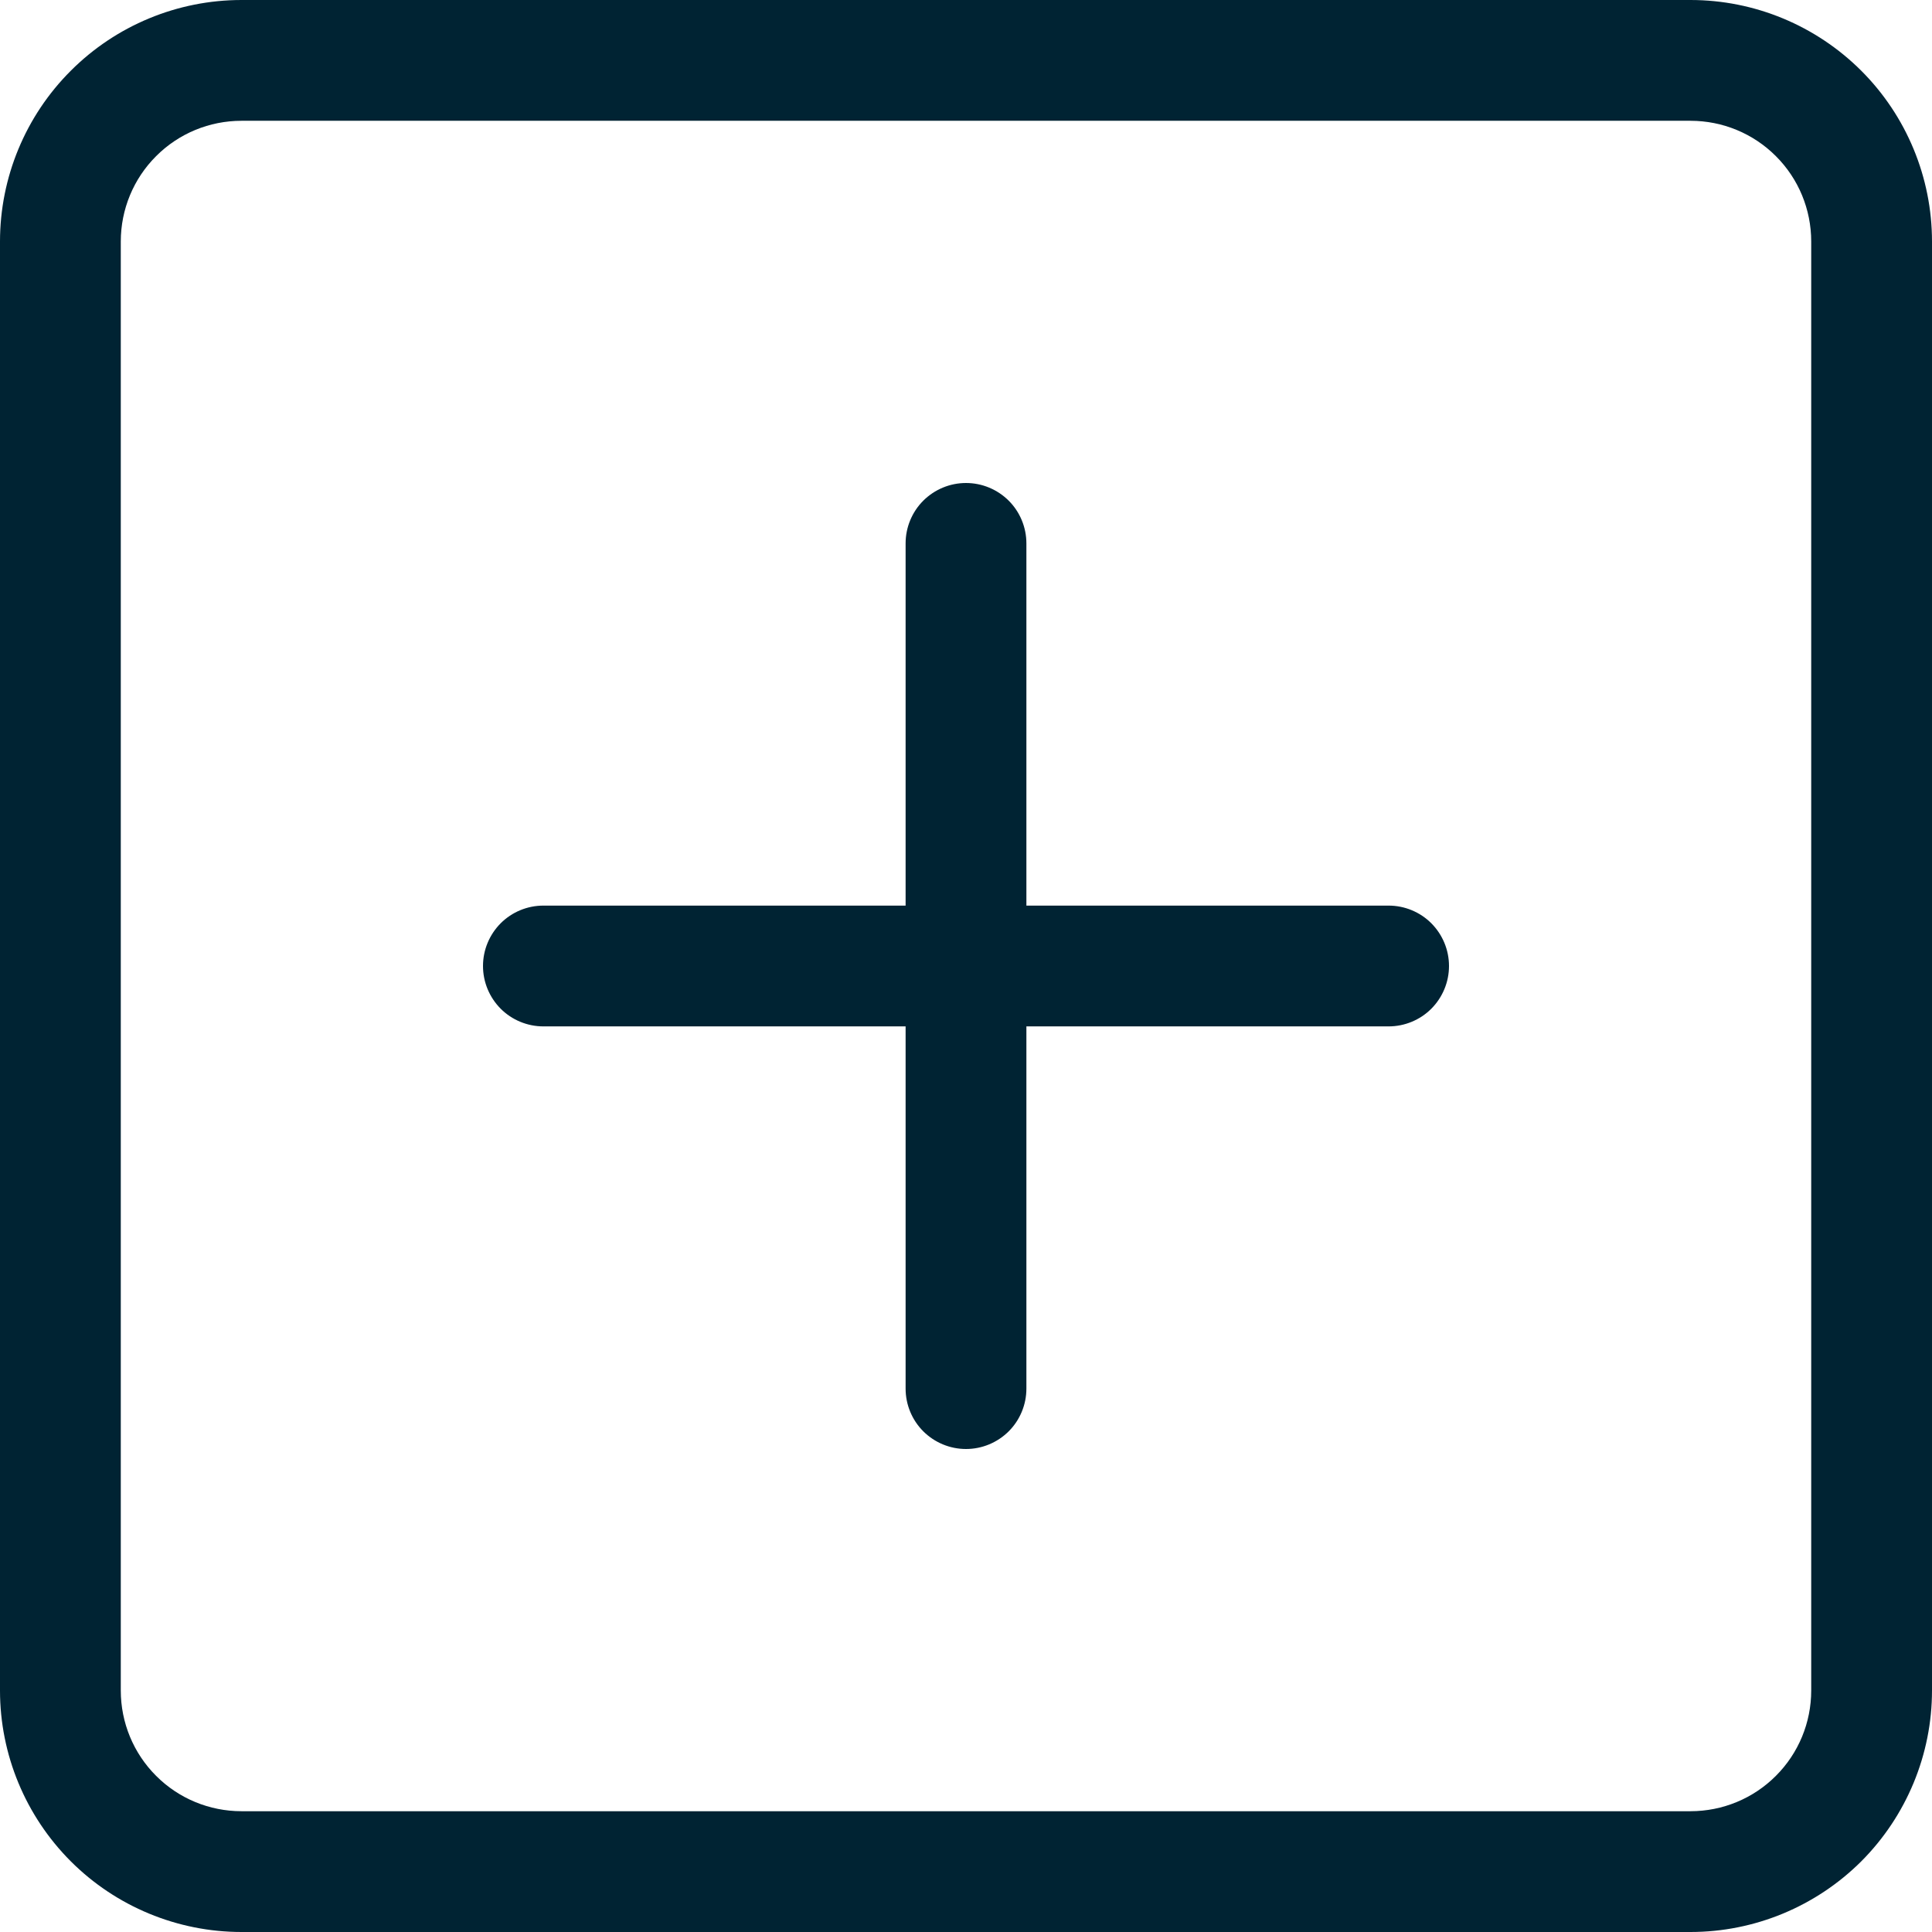
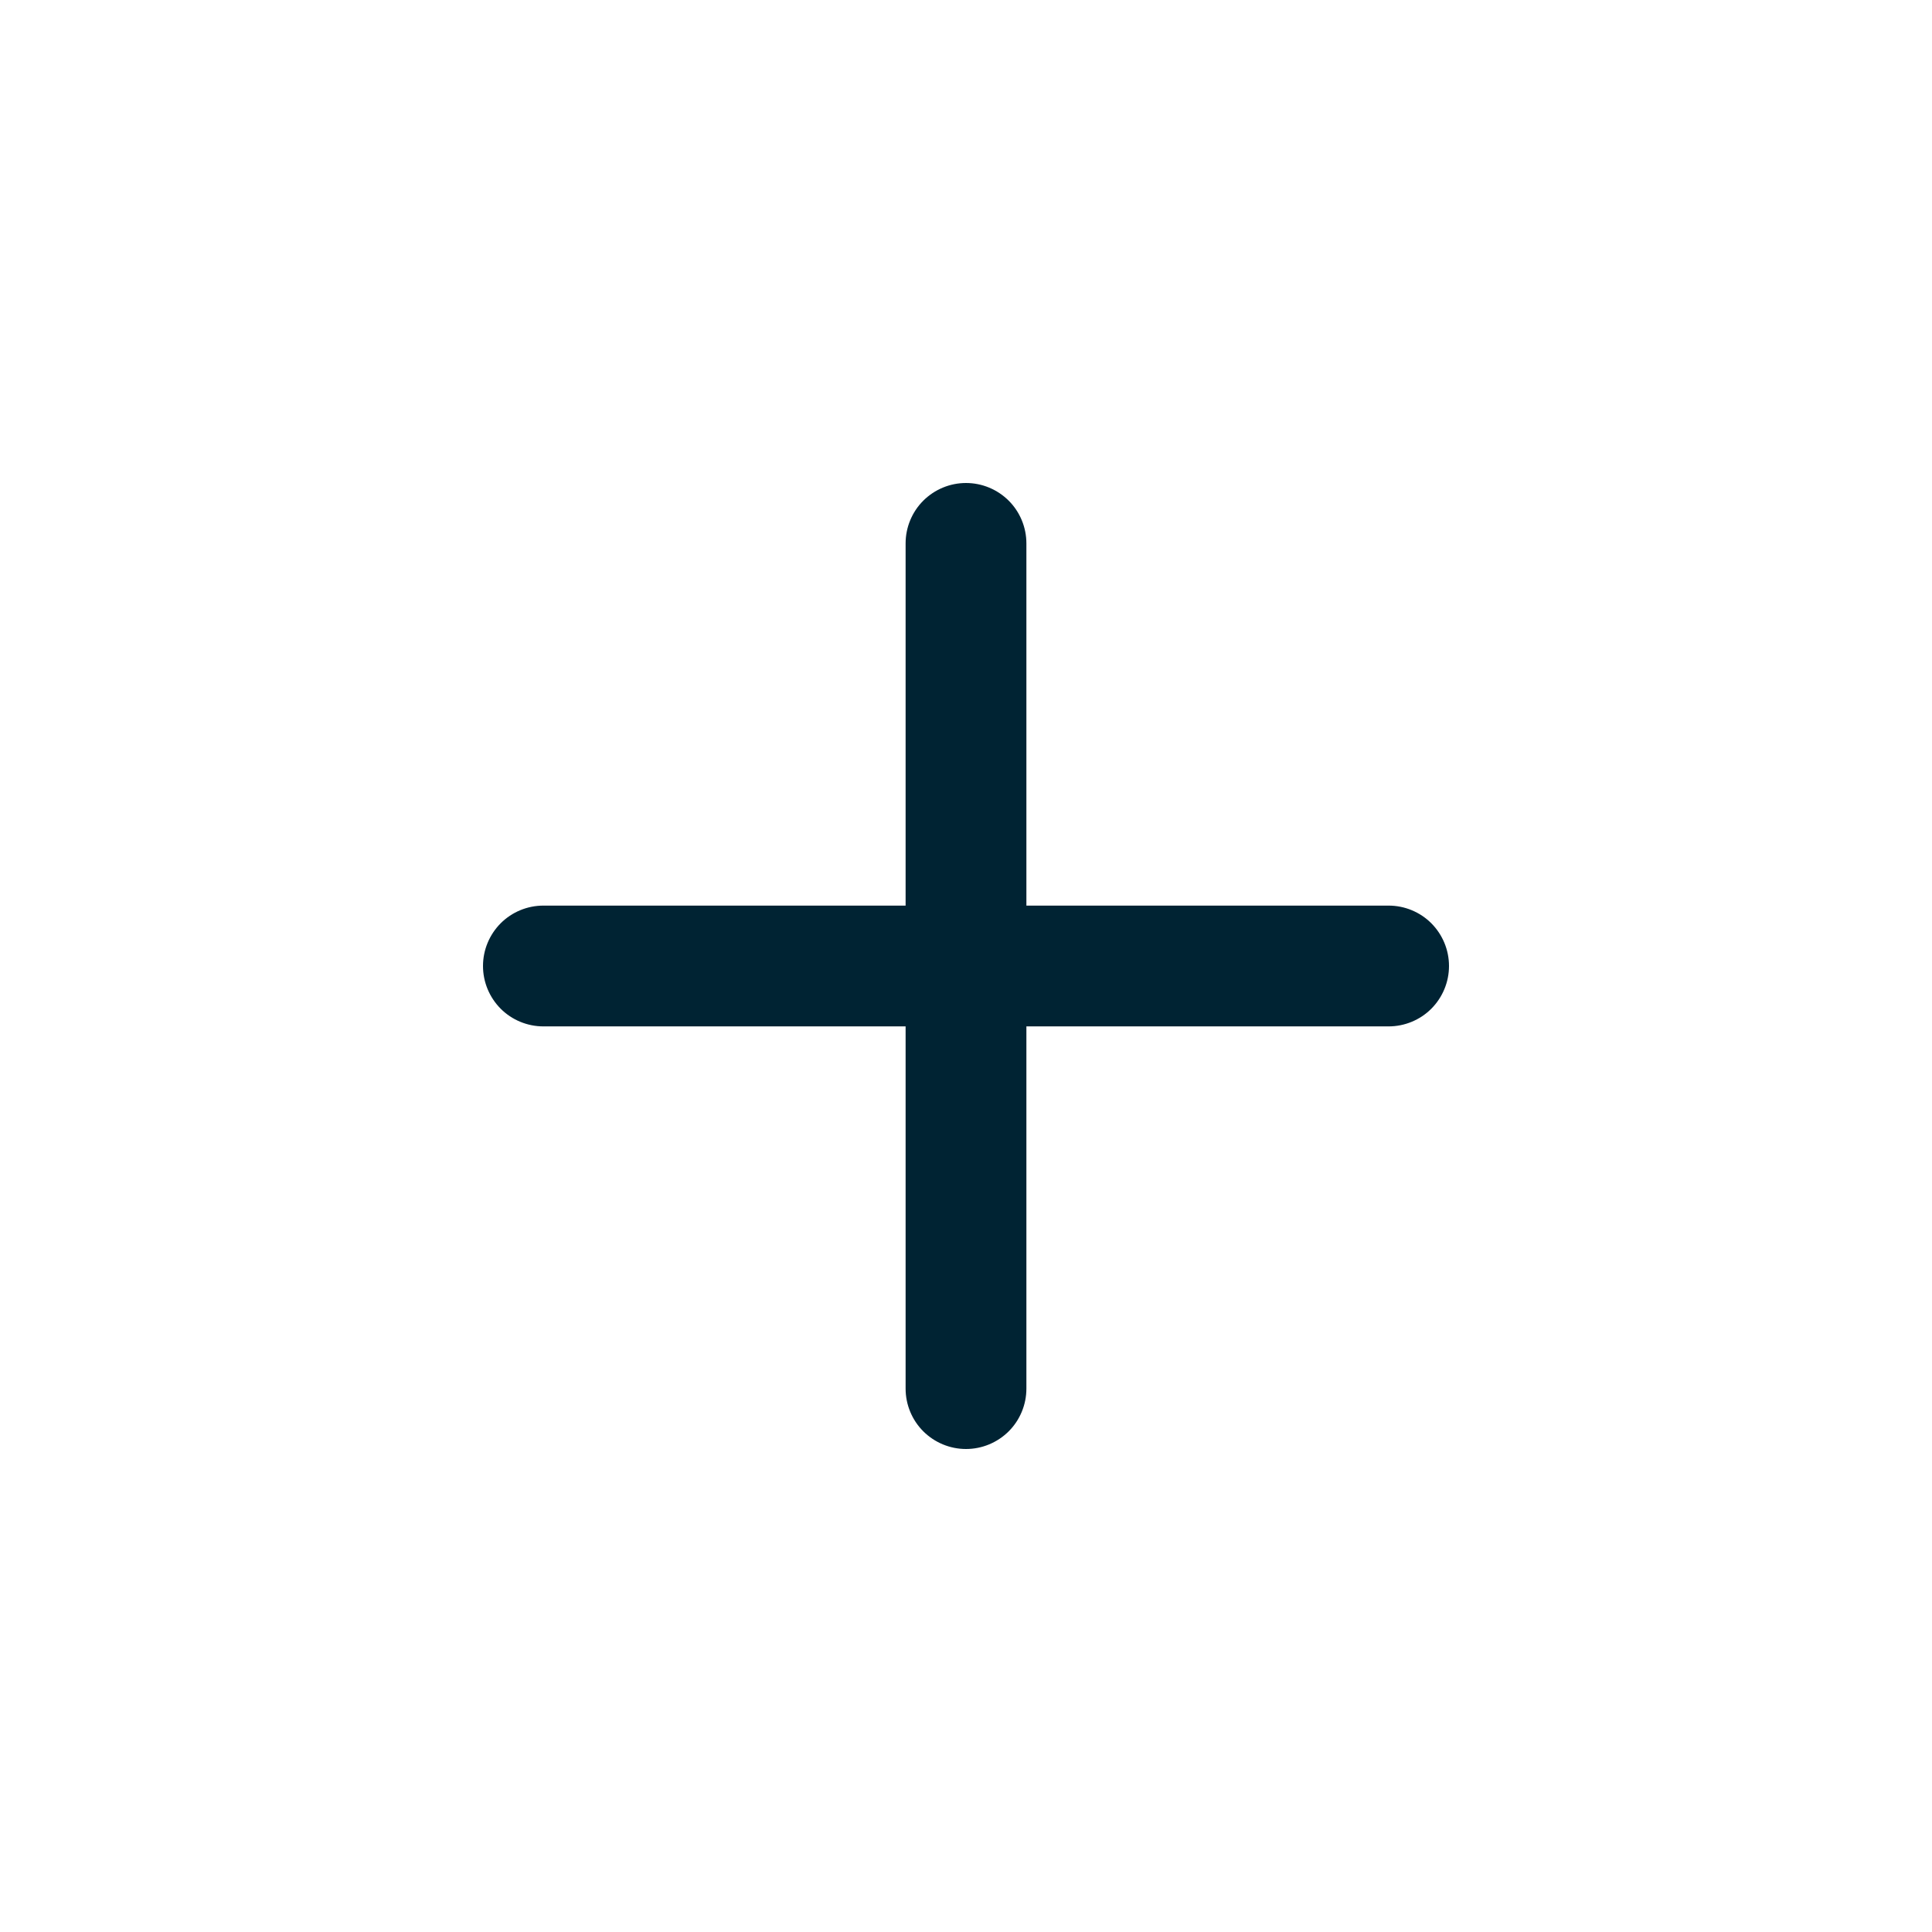
<svg xmlns="http://www.w3.org/2000/svg" width="27" height="27" viewBox="0 0 27 27" fill="none">
-   <path d="M23.625 1.688C24.073 1.688 24.502 1.865 24.818 2.182C25.135 2.498 25.312 2.927 25.312 3.375V23.625C25.312 24.073 25.135 24.502 24.818 24.818C24.502 25.135 24.073 25.312 23.625 25.312H3.375C2.927 25.312 2.498 25.135 2.182 24.818C1.865 24.502 1.688 24.073 1.688 23.625V3.375C1.688 2.927 1.865 2.498 2.182 2.182C2.498 1.865 2.927 1.688 3.375 1.688H23.625ZM3.375 0C2.48 0 1.621 0.356 0.989 0.989C0.356 1.621 0 2.48 0 3.375V23.625C0 24.52 0.356 25.378 0.989 26.012C1.621 26.644 2.48 27 3.375 27H23.625C24.52 27 25.378 26.644 26.012 26.012C26.644 25.378 27 24.52 27 23.625V3.375C27 2.48 26.644 1.621 26.012 0.989C25.378 0.356 24.52 0 23.625 0H3.375Z" fill="#002333" />
  <path d="M13.5 6.75C13.724 6.75 13.938 6.839 14.097 6.997C14.255 7.155 14.344 7.37 14.344 7.594V12.656H19.406C19.63 12.656 19.845 12.745 20.003 12.903C20.161 13.062 20.25 13.276 20.25 13.5C20.25 13.724 20.161 13.938 20.003 14.097C19.845 14.255 19.63 14.344 19.406 14.344H14.344V19.406C14.344 19.63 14.255 19.845 14.097 20.003C13.938 20.161 13.724 20.25 13.5 20.25C13.276 20.25 13.062 20.161 12.903 20.003C12.745 19.845 12.656 19.63 12.656 19.406V14.344H7.594C7.37 14.344 7.155 14.255 6.997 14.097C6.839 13.938 6.75 13.724 6.75 13.5C6.75 13.276 6.839 13.062 6.997 12.903C7.155 12.745 7.37 12.656 7.594 12.656H12.656V7.594C12.656 7.37 12.745 7.155 12.903 6.997C13.062 6.839 13.276 6.75 13.5 6.75Z" fill="#002333" />
</svg>